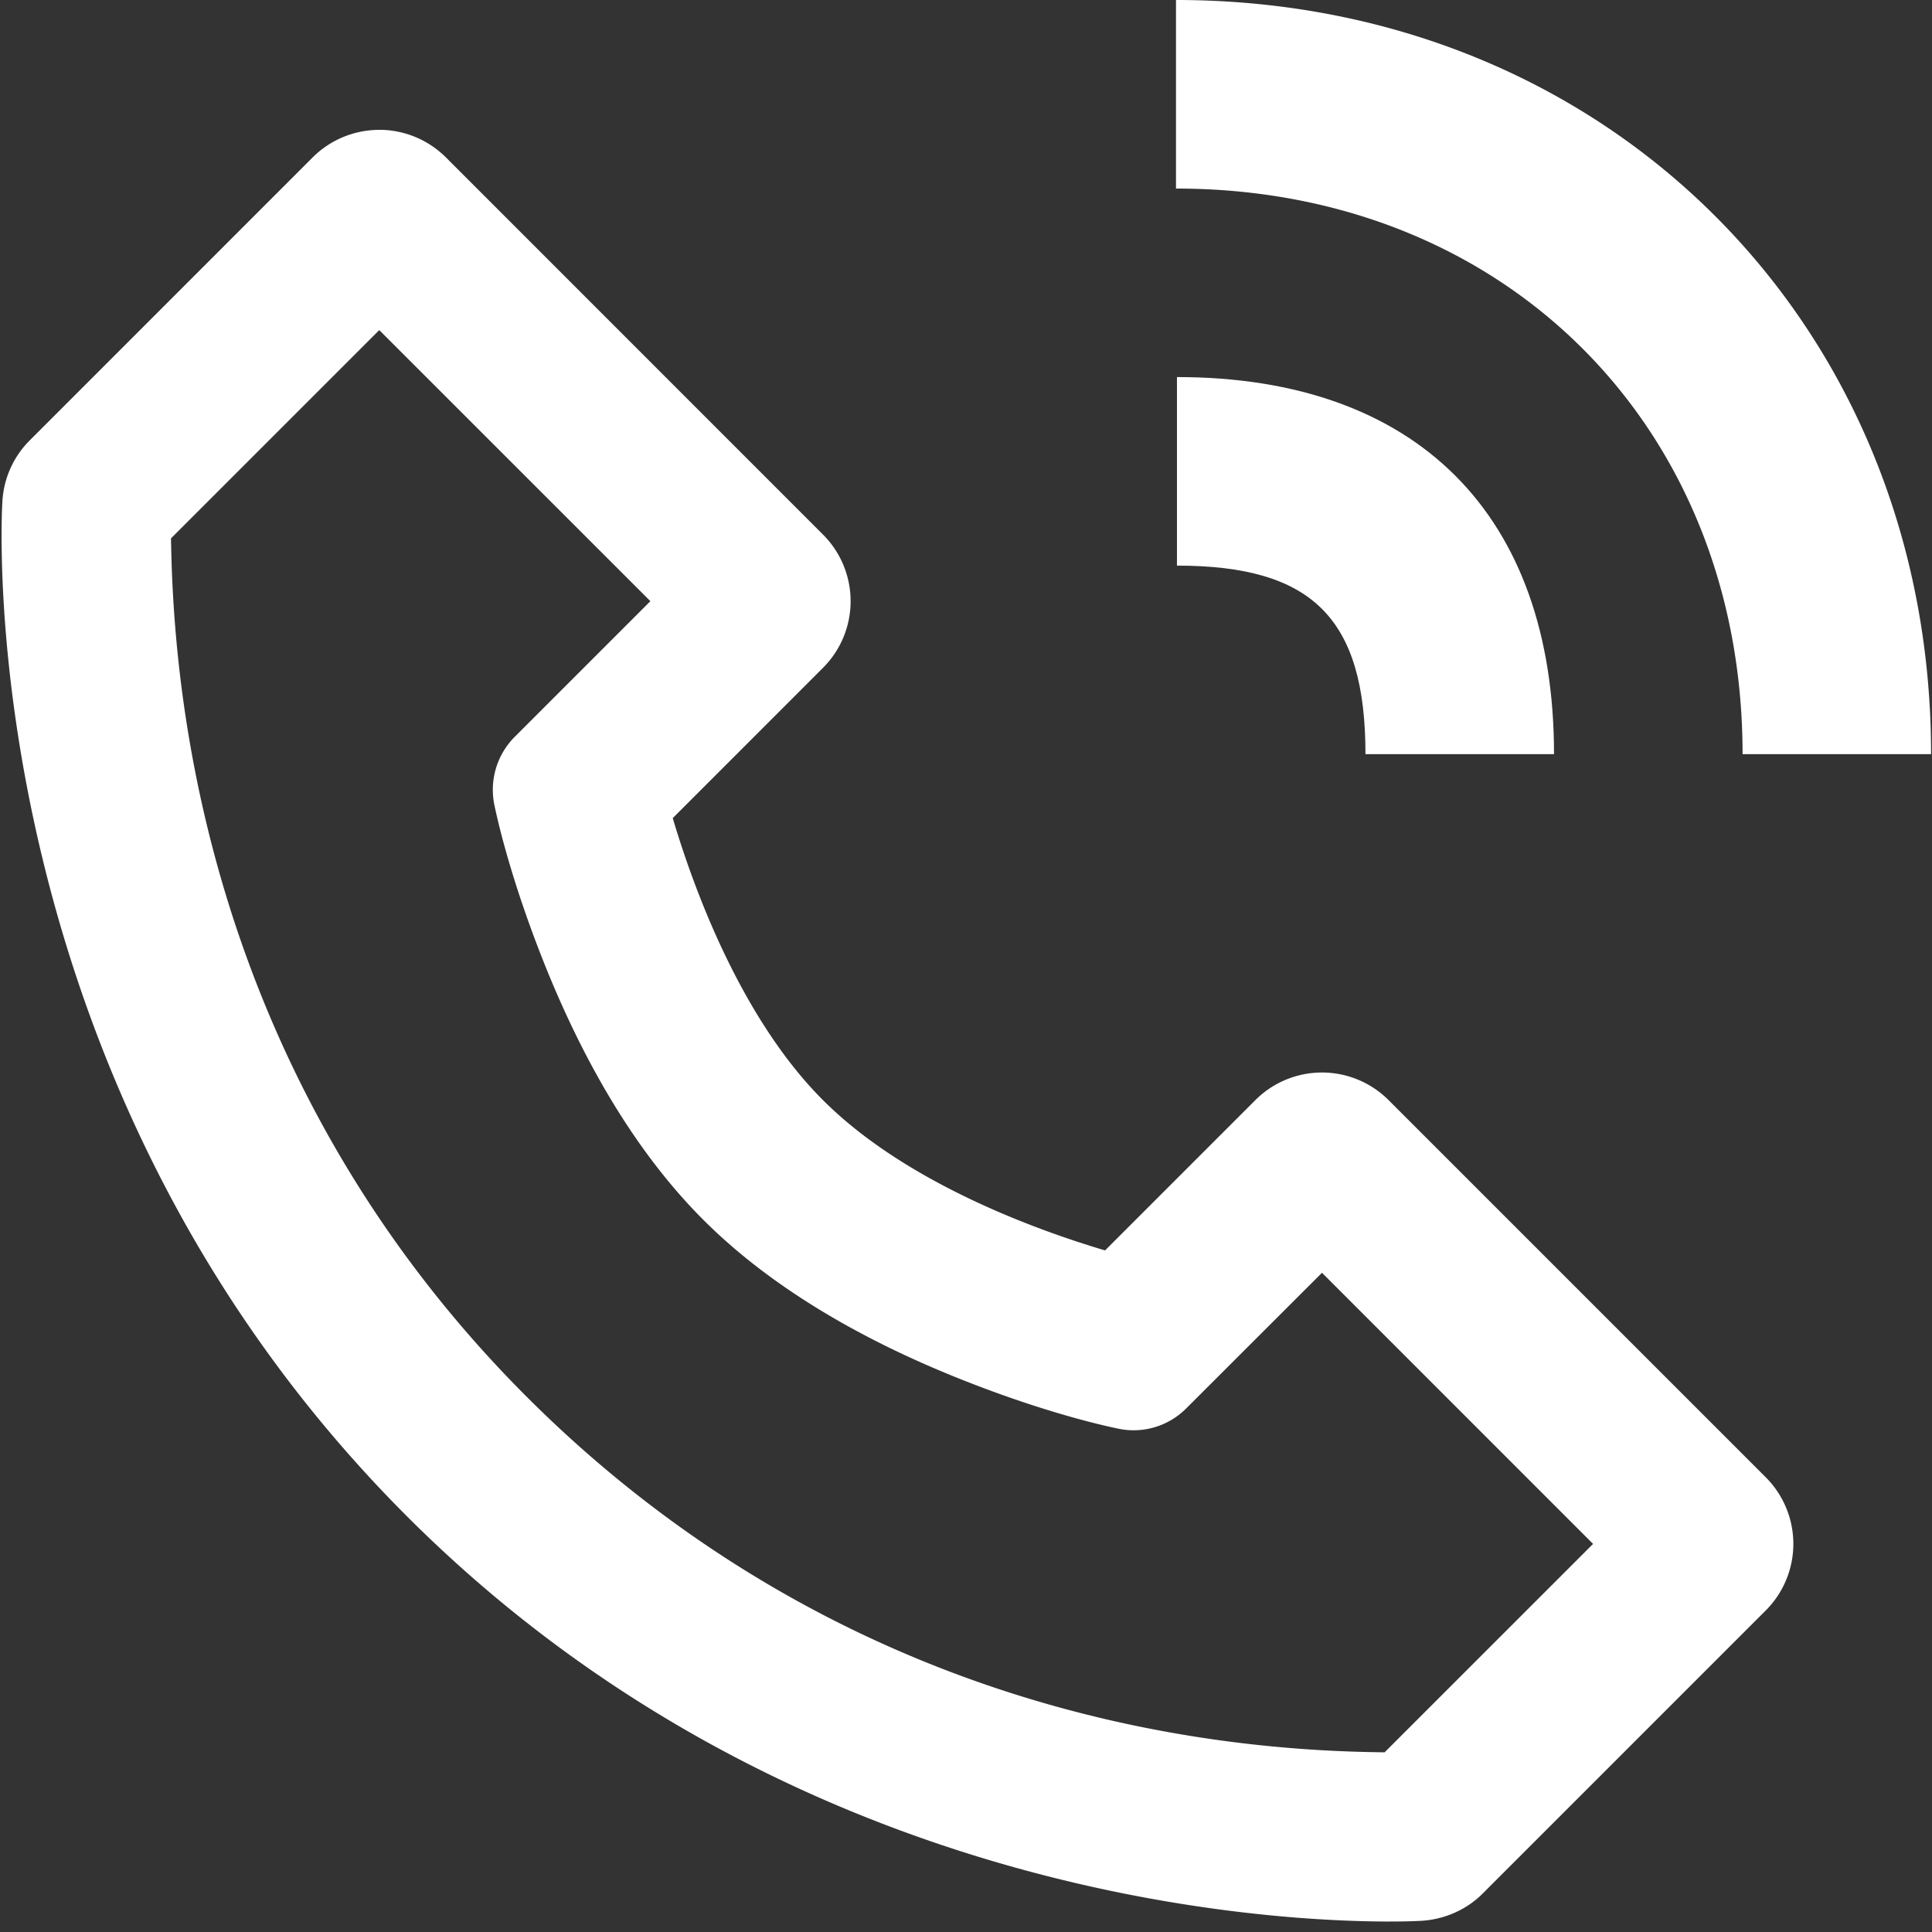
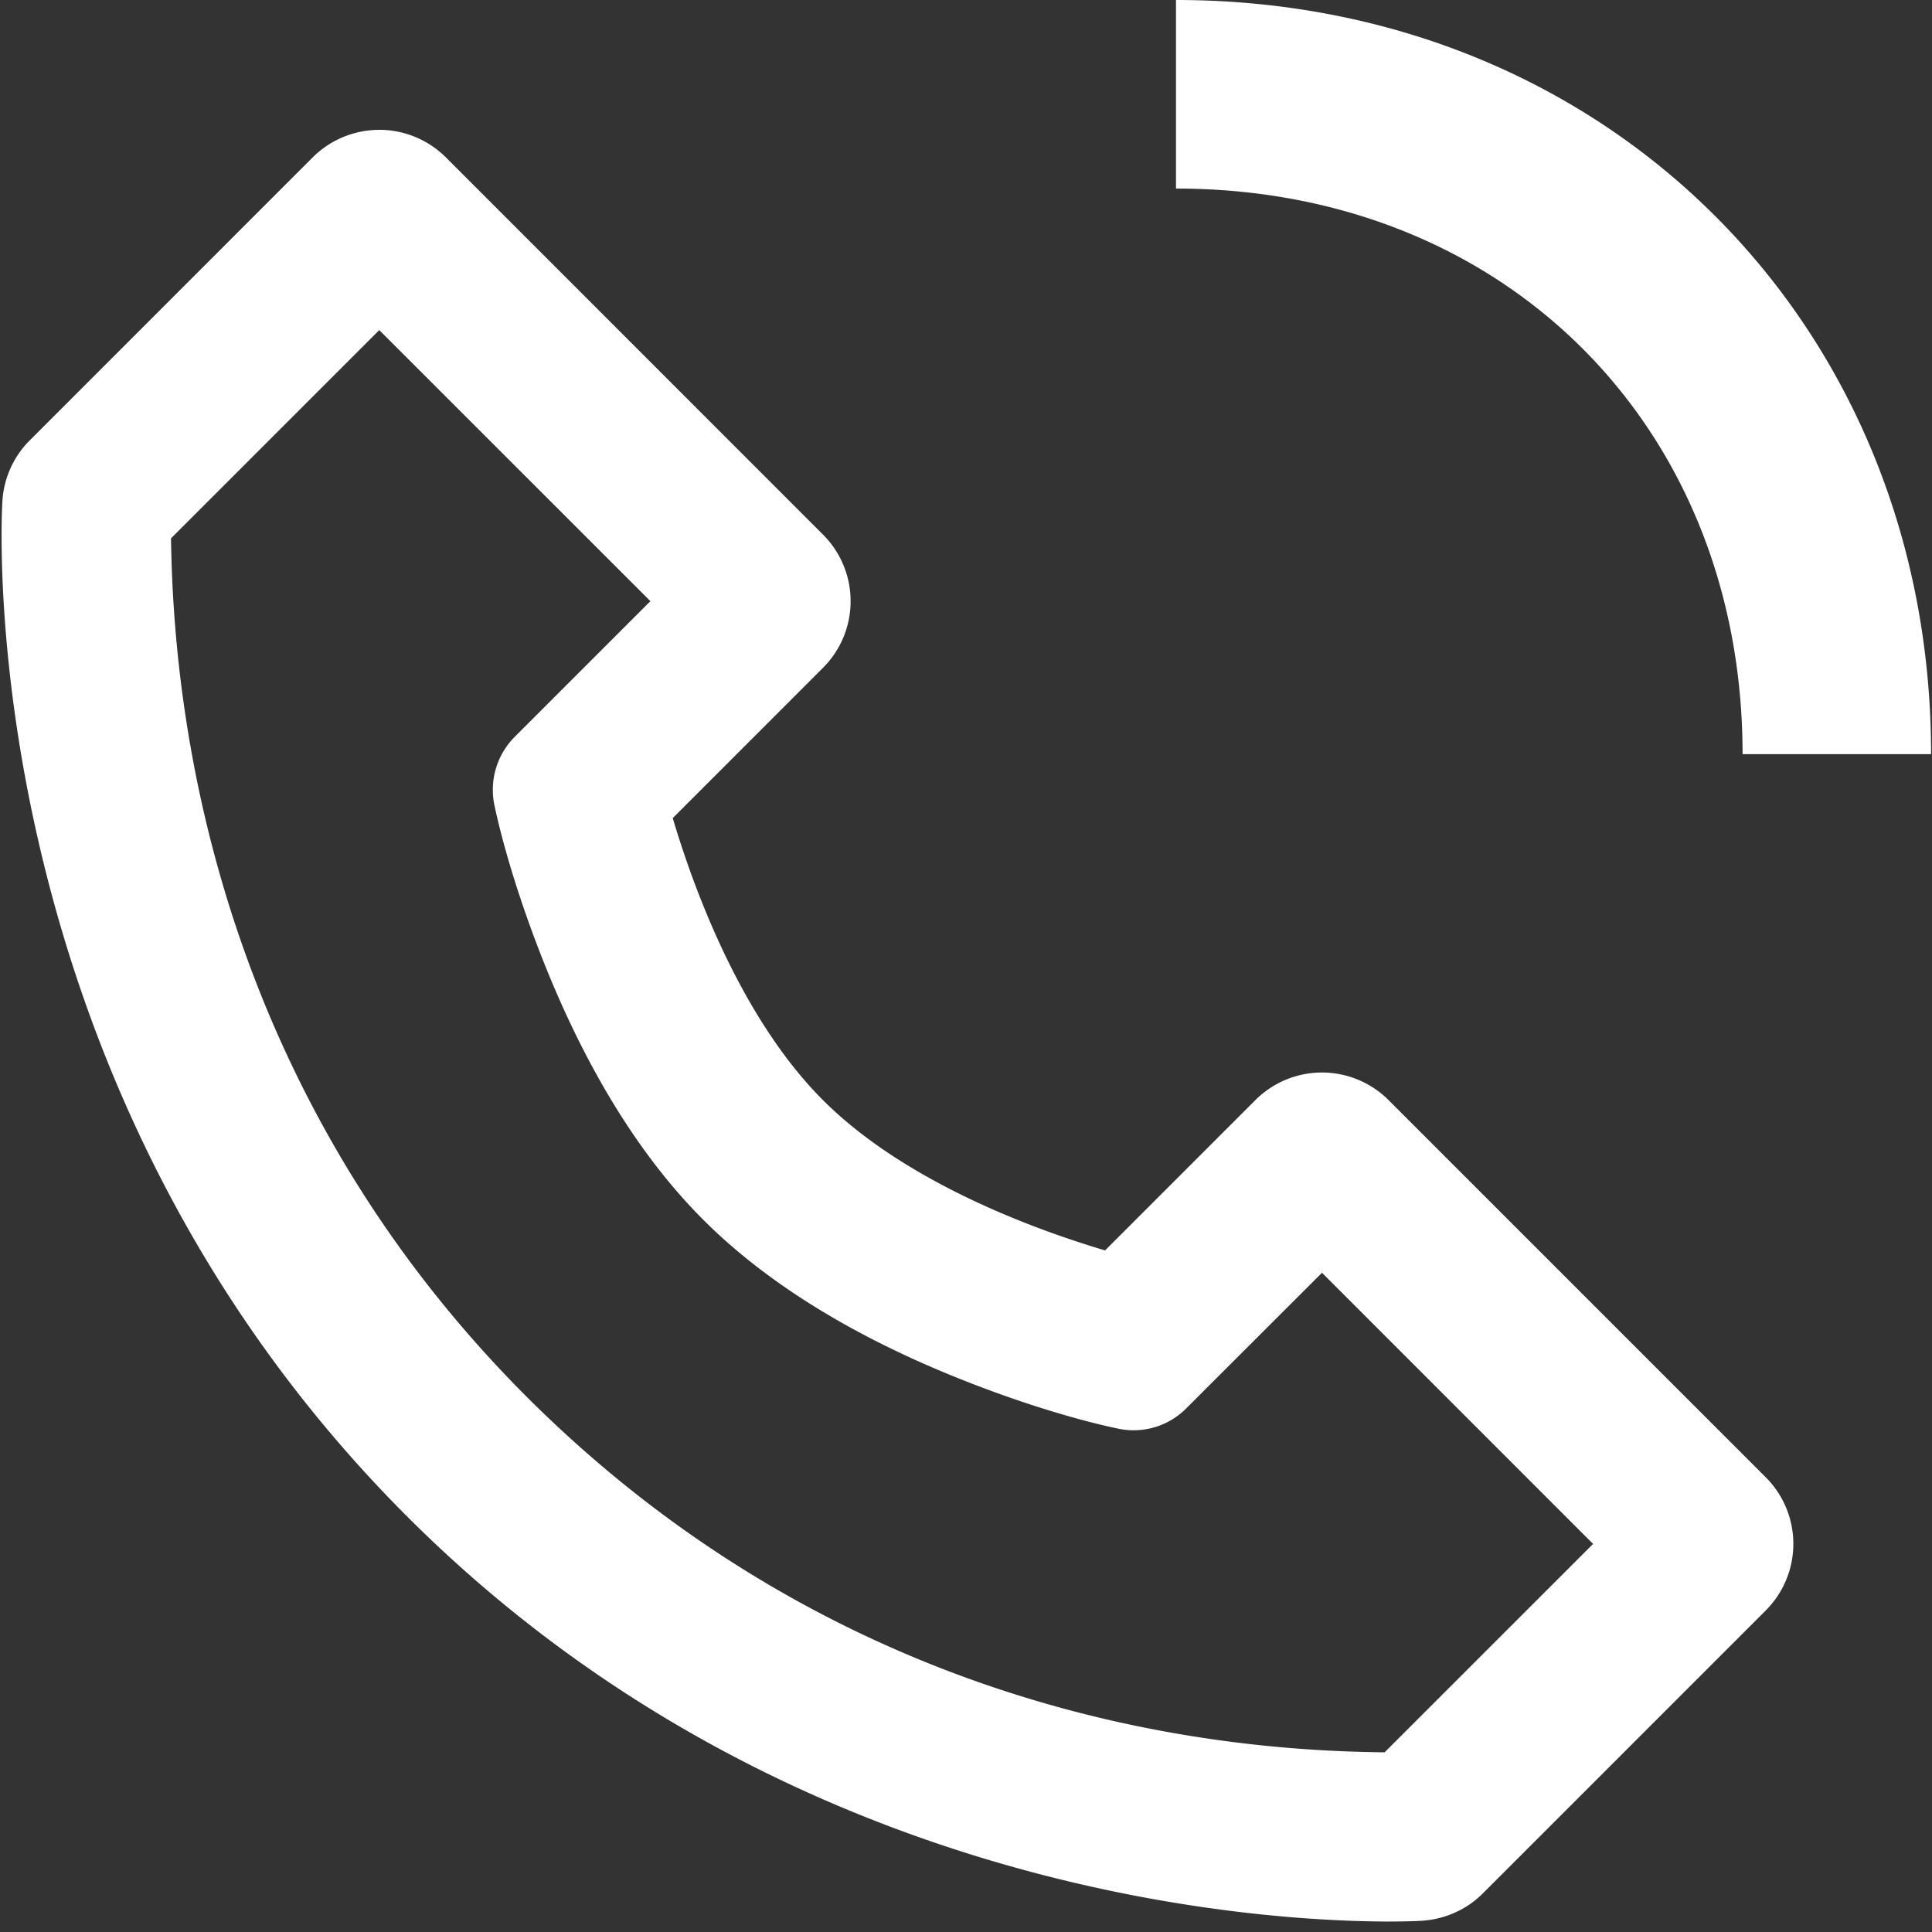
<svg xmlns="http://www.w3.org/2000/svg" t="1650247371836" class="icon" viewBox="0 0 1024 1024" version="1.1" p-id="3201" width="200" height="200">
  <rect x="0" y="0" width="1024" height="1024" fill="#333333" stroke="none" />
  <defs>
    <style type="text/css">@font-face { font-family: feedback-iconfont; src: url("//at.alicdn.com/t/font_1031158_u69w8yhxdu.woff2?t=1630033759944") format("woff2"), url("//at.alicdn.com/t/font_1031158_u69w8yhxdu.woff?t=1630033759944") format("woff"), url("//at.alicdn.com/t/font_1031158_u69w8yhxdu.ttf?t=1630033759944") format("truetype"); }
</style>
  </defs>
  <path d="M201.021 68.803c13.263 0 25.966 5.291 35.352 14.653l199.826 199.875a49.908 49.908 0 0 1 0 70.632l-79.628 79.653c10.971 36.913 35.962 105.813 79.628 149.48 43.691 43.691 112.591 68.657 149.504 79.653l79.653-79.653a49.908 49.908 0 0 1 70.632 0l199.875 199.875a49.908 49.908 0 0 1 0 70.632l-149.894 149.894c-8.533 8.655-20.285 13.8-32.427 14.555 0 0-5.9 0.39-16.847 0.39h-2.974c-75.532-0.439-321.463-18.188-518.046-214.796C-13.824 574.171 0.488 278.284 1.268 265.801c0.683-12.239 5.851-23.796 14.531-32.427l149.894-149.918c9.362-9.362 22.089-14.629 35.352-14.629z m0 106.155l-110.397 110.397 0.098 4.389c2.974 149.577 54.394 316.489 188.343 450.487 134.437 134.388 299.91 186.222 450.487 188.465l4.315 0.073 110.494-110.47-143.677-143.701-71.924 71.851c-9.46 9.509-23.064 13.556-36.157 10.752-18.651-3.901-48.177-12.239-81.92-25.6-54.76-21.626-102.668-49.81-137.923-85.09-35.279-35.255-63.464-83.163-85.114-137.947-13.336-33.719-21.699-63.244-25.6-81.847a39.741 39.741 0 0 1 10.825-36.23l71.851-71.851-143.701-143.677zM623.299 0v99.938c174.031 0 300.3 126.05 300.3 299.788h99.913C1023.512 171.837 851.48 0 623.299 0z" p-id="3202" fill="#ffffff" />
-   <path d="M723.724 399.726h99.938c0-127.025-72.85-199.875-199.851-199.875v99.938c71.899 0 99.913 28.038 99.913 99.938z" p-id="3203" fill="#ffffff" />
</svg>